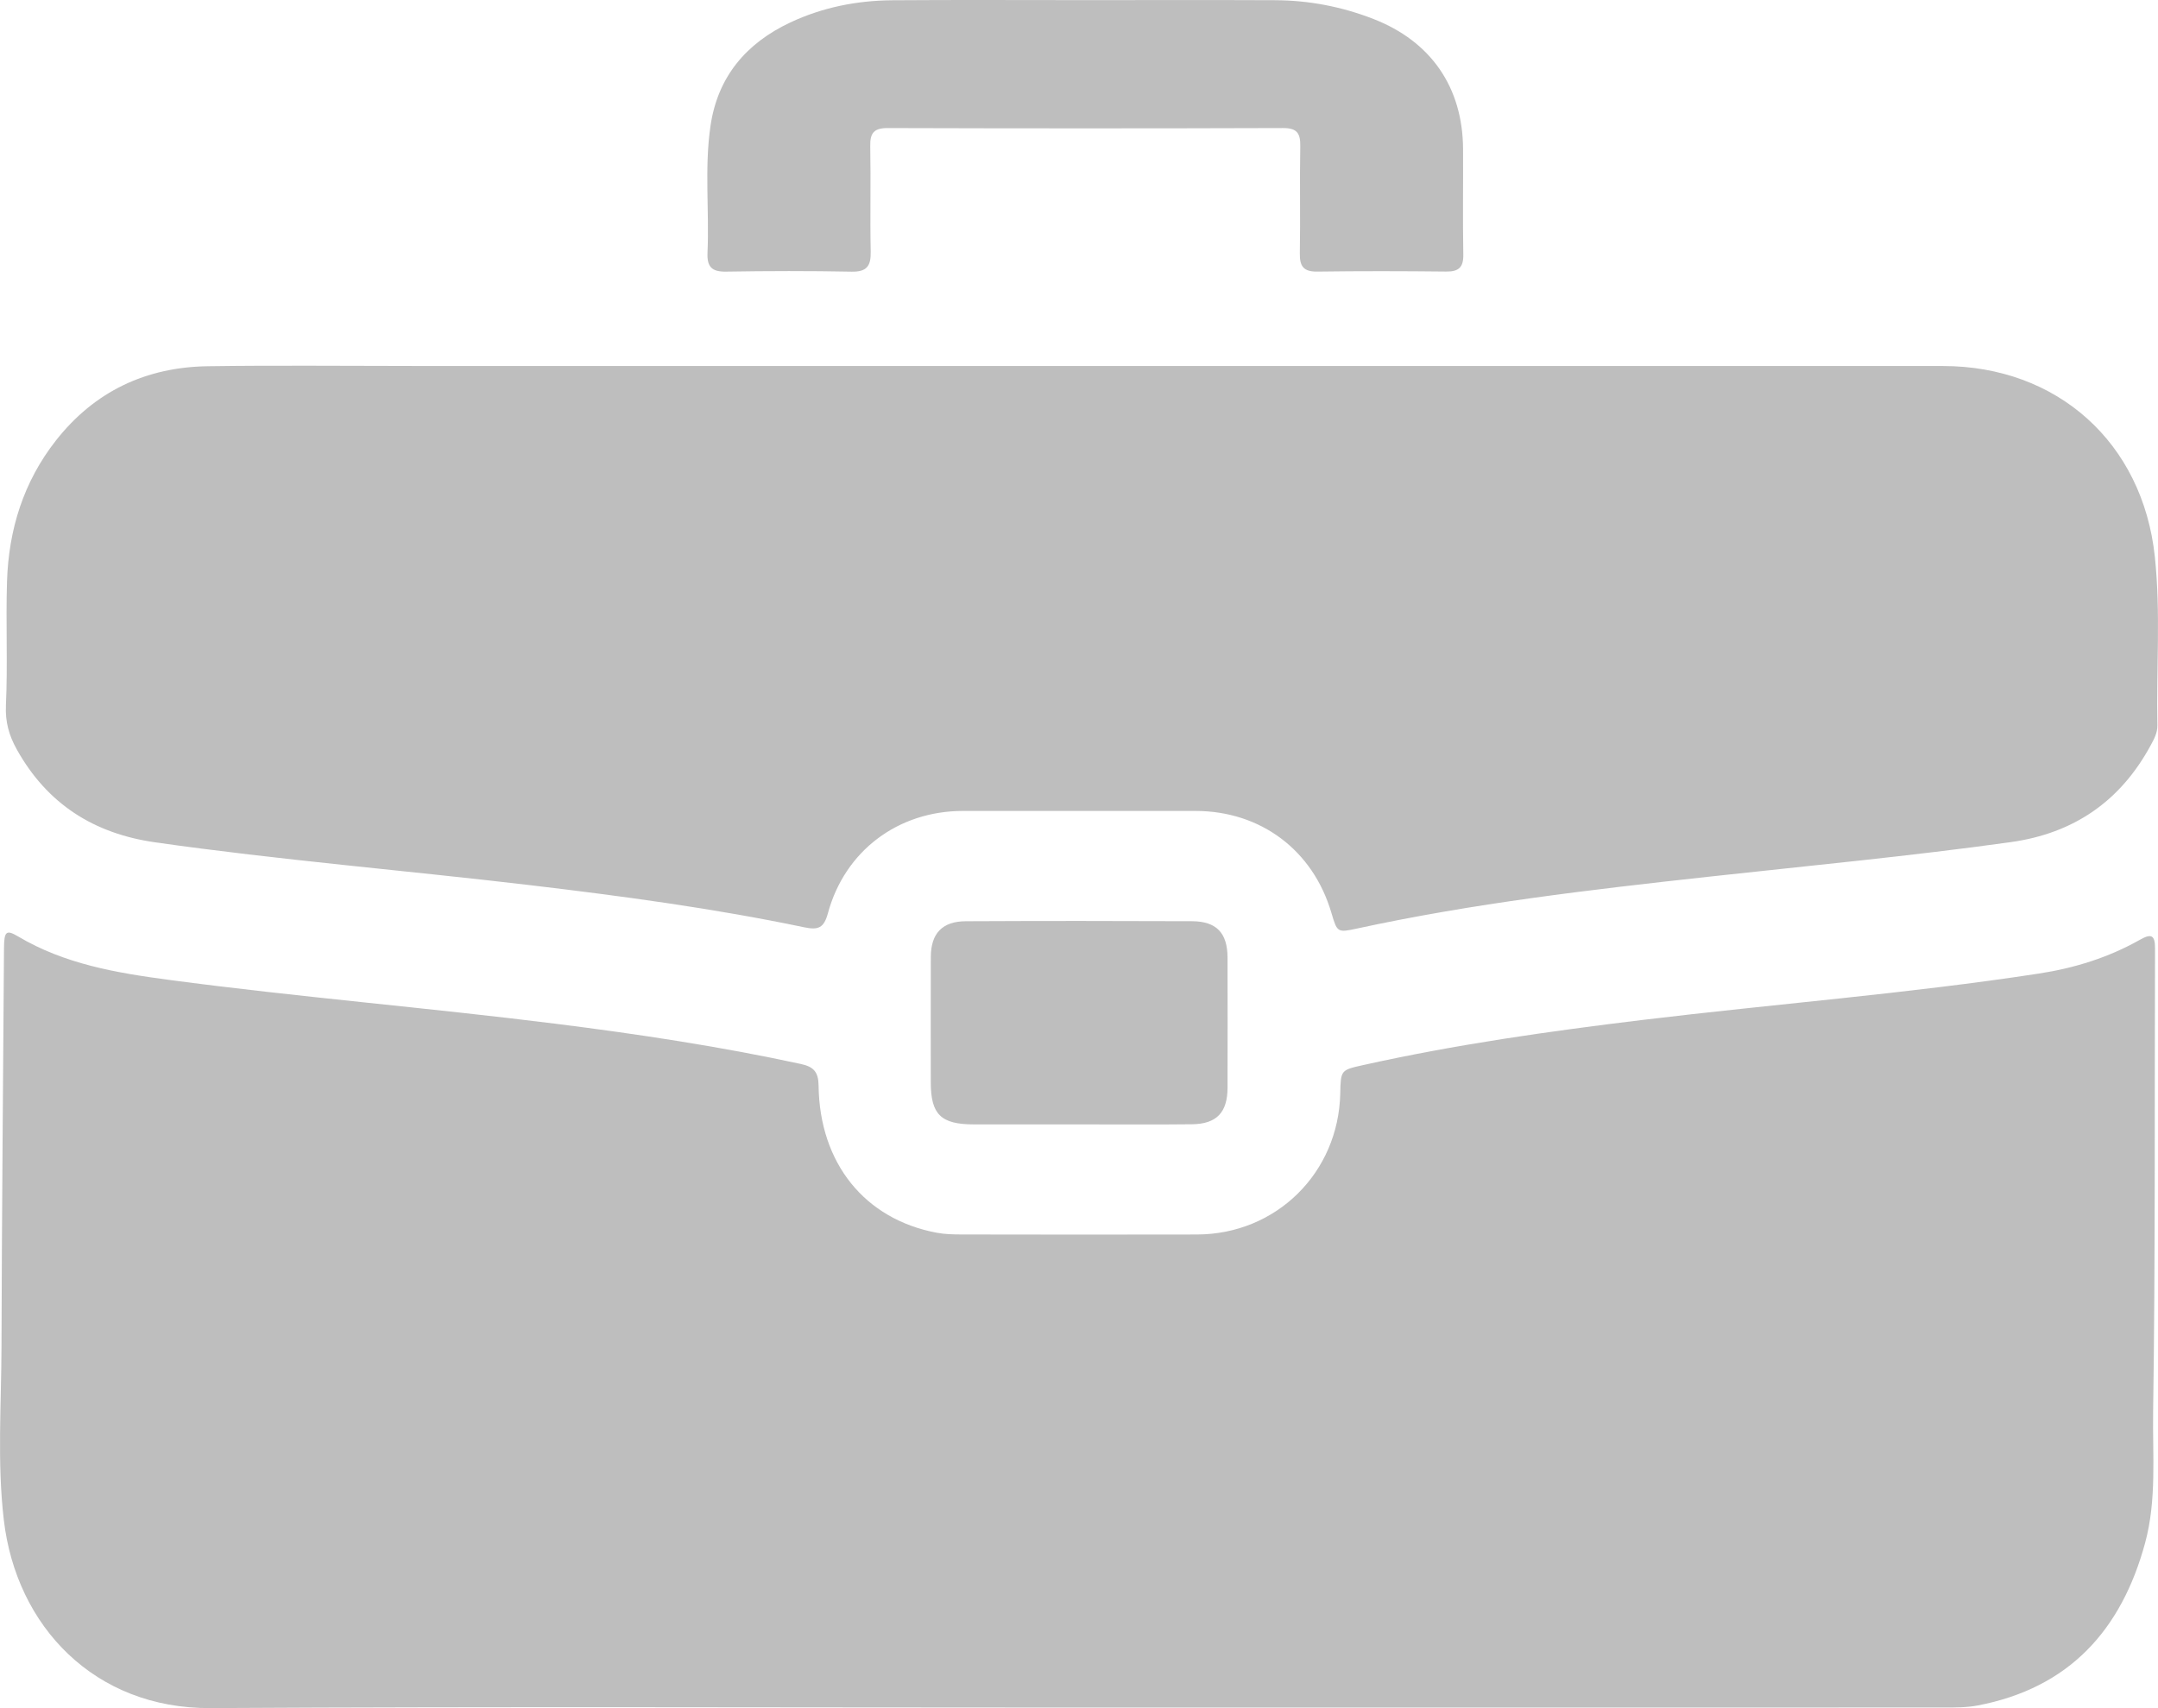
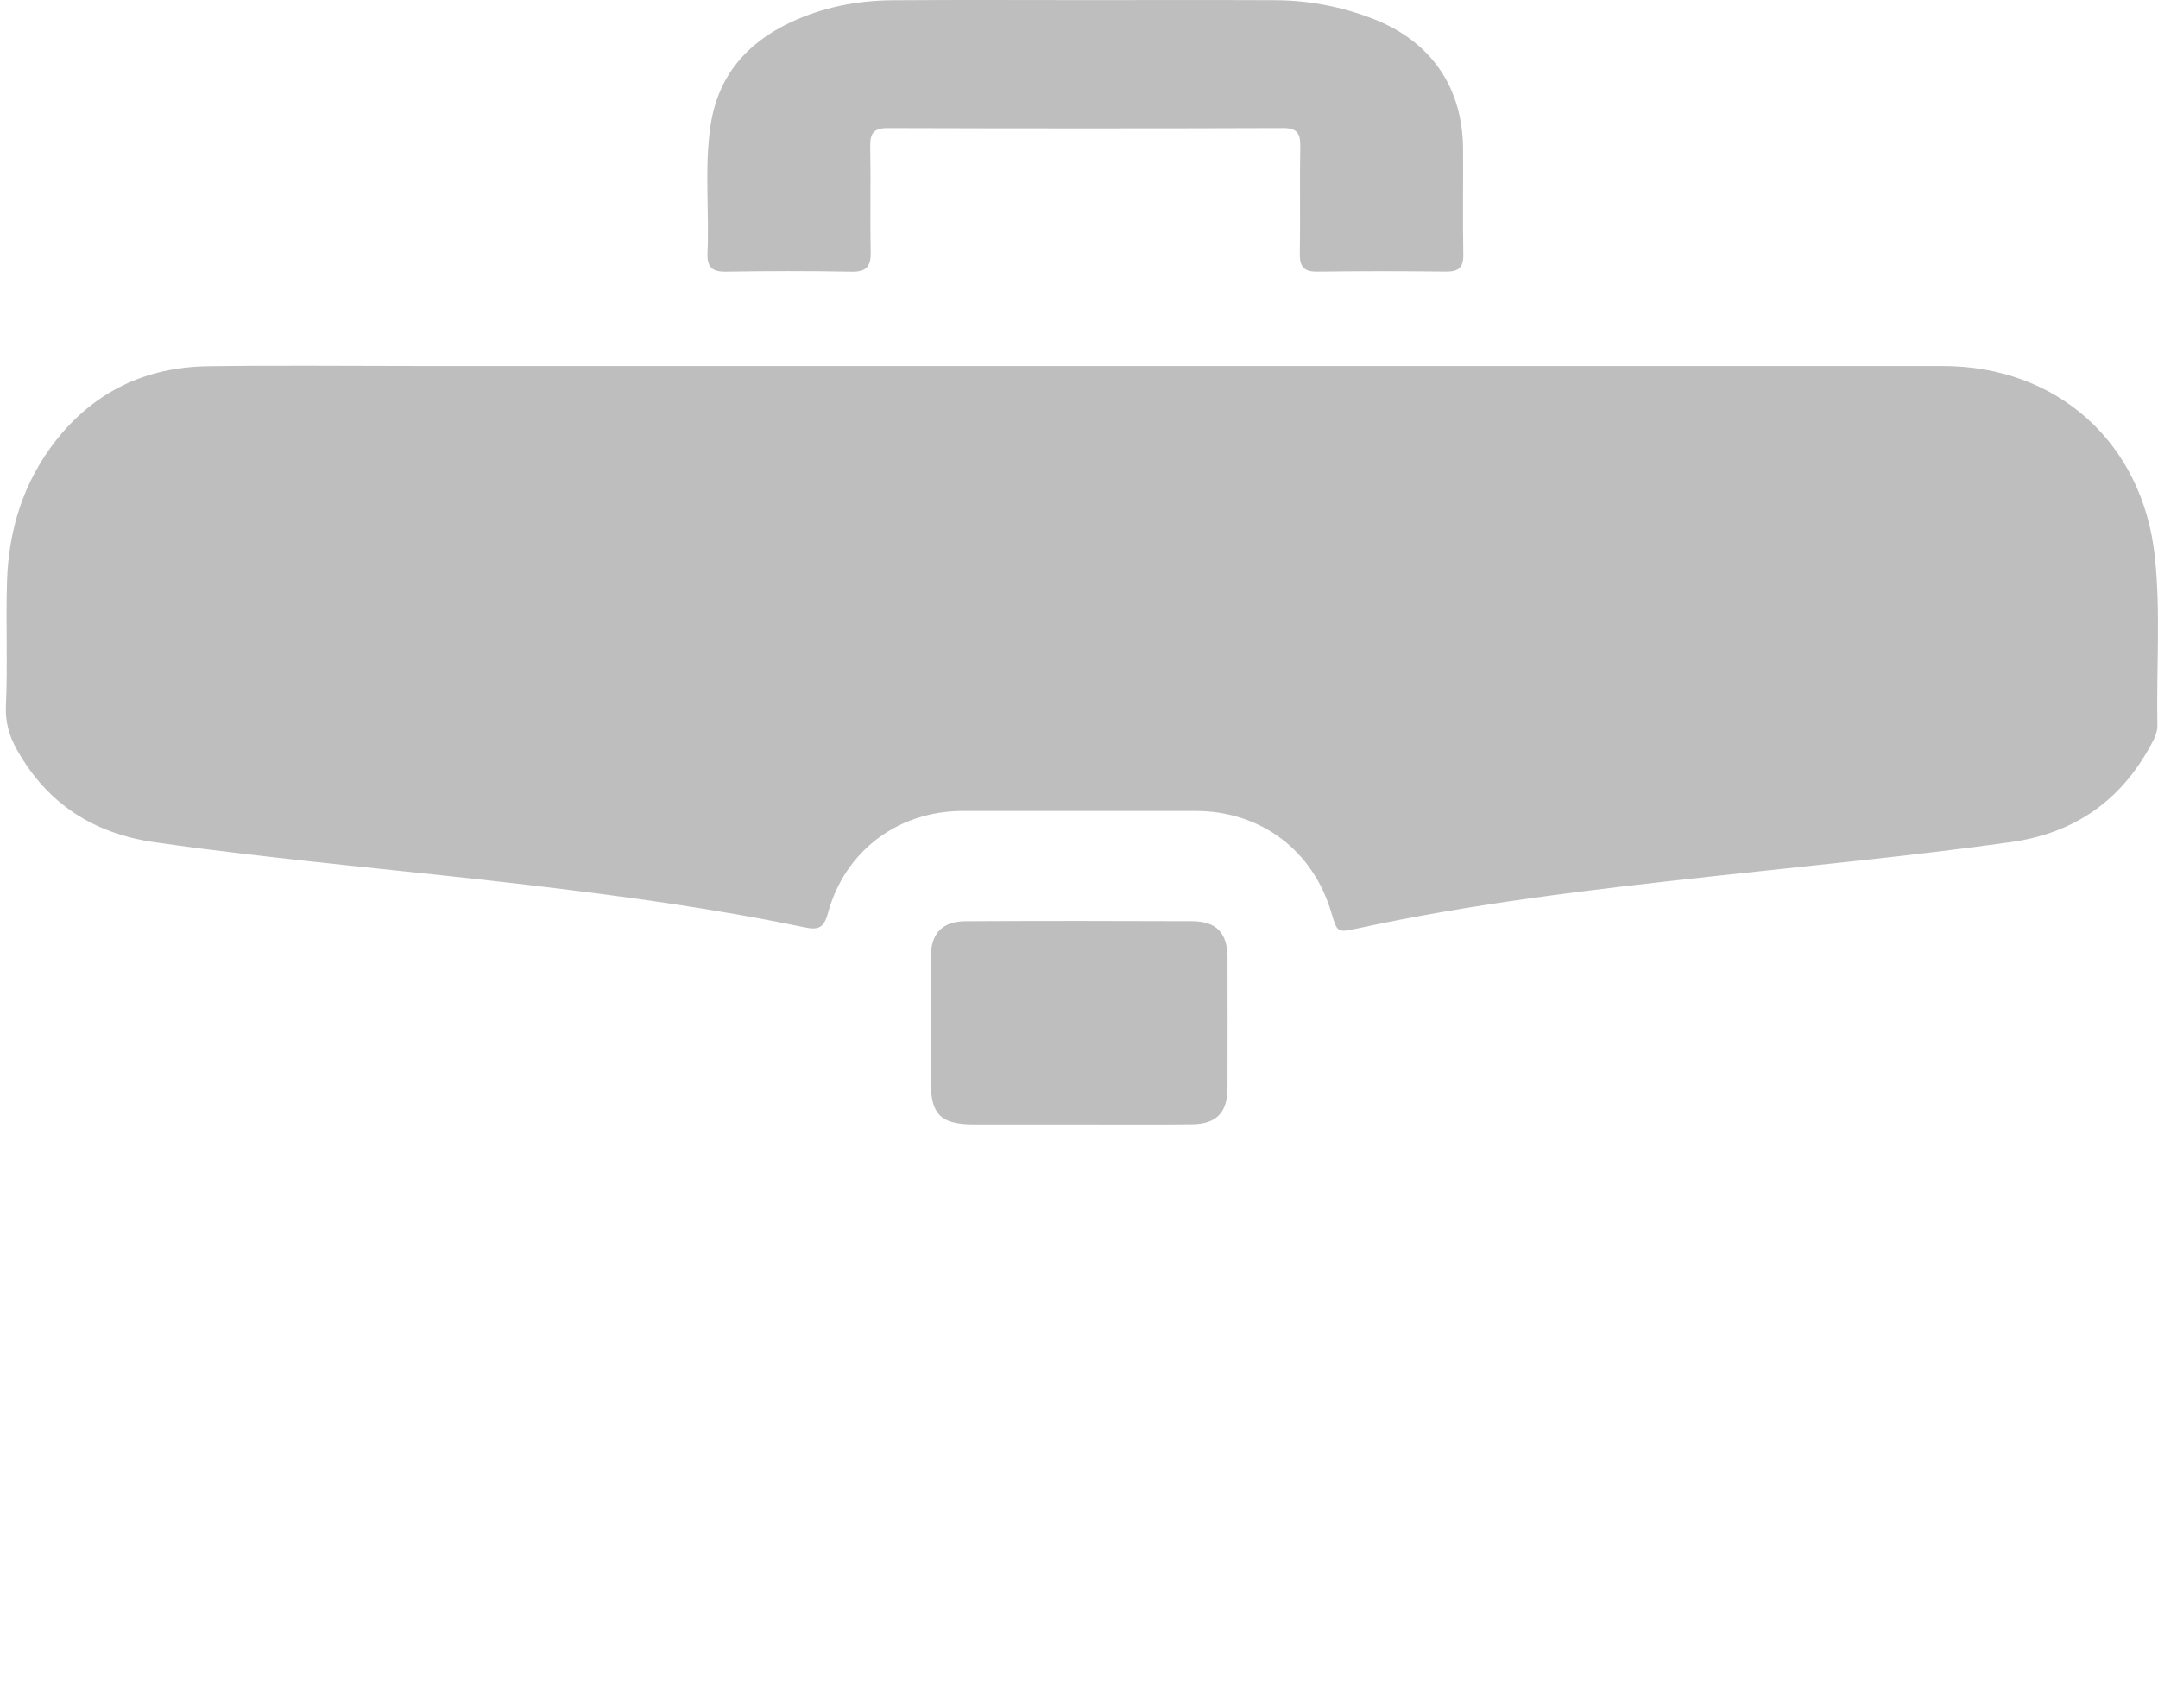
<svg xmlns="http://www.w3.org/2000/svg" version="1.1" x="0px" y="0px" width="160.61px" height="127.147px" viewBox="0 0 160.61 127.147" style="enable-background:new 0 0 160.61 127.147;" xml:space="preserve">
  <style type="text/css">
	.st0{fill:#BEBEBE;}
</style>
  <defs>
</defs>
  <g>
-     <path class="st0" d="M79.931,127.106c-21.424,0-42.848-0.082-64.27,0.04c-8.611,0.049-14.447-6.07-15.376-13.998   c-0.503-4.291-0.186-8.605-0.174-12.908c0.029-9.882,0.118-19.763,0.186-29.644c0.009-1.27,0.16-1.418,1.056-0.886   c3.463,2.057,7.318,2.709,11.218,3.229c9.594,1.28,19.244,2.067,28.846,3.274c6.098,0.767,12.174,1.685,18.187,2.987   c0.942,0.204,1.307,0.582,1.319,1.605c0.07,5.789,3.439,9.952,8.794,10.957c0.599,0.112,1.223,0.127,1.836,0.128   c5.846,0.009,11.693,0.017,17.539,0.002c5.892-0.015,10.526-4.589,10.656-10.49c0.038-1.741,0.037-1.749,1.682-2.115   c6.869-1.531,13.825-2.519,20.807-3.364c9.836-1.19,19.721-1.954,29.52-3.456c2.642-0.405,5.169-1.192,7.504-2.511   c0.821-0.464,1.132-0.386,1.128,0.639c-0.043,11.5,0.028,23.001-0.142,34.499c-0.048,3.243,0.274,6.545-0.596,9.755   c-1.762,6.501-5.663,10.804-12.461,12.102c-0.822,0.157-1.683,0.151-2.526,0.151C123.085,127.108,101.508,127.106,79.931,127.106z" />
    <path class="st0" d="M80.438,27.244c21.386,0,42.772-0.001,64.158,0.001c8.518,0.001,14.875,5.702,15.778,14.186   c0.445,4.179,0.106,8.376,0.19,12.563c0.011,0.564-0.256,1.04-0.513,1.512c-2.252,4.144-5.714,6.525-10.39,7.178   c-7.495,1.046-15.027,1.757-22.547,2.583c-8.742,0.96-17.48,1.978-26.091,3.845c-1.494,0.324-1.498,0.306-1.938-1.18   c-1.378-4.656-5.261-7.565-10.113-7.568c-5.77-0.003-11.539-0.004-17.309,0c-4.821,0.003-8.786,2.964-10.048,7.623   c-0.296,1.091-0.714,1.258-1.762,1.038c-6.735-1.408-13.547-2.323-20.377-3.133c-9.304-1.103-18.647-1.869-27.927-3.191   c-4.576-0.652-8.044-2.865-10.305-6.925c-0.568-1.02-0.86-2.035-0.803-3.271c0.14-3.071-0.016-6.154,0.081-9.229   c0.122-3.858,1.229-7.42,3.646-10.494c2.874-3.655,6.702-5.455,11.305-5.521c5.076-0.074,10.154-0.019,15.231-0.019   C47.283,27.244,63.861,27.244,80.438,27.244z" />
    <path class="st0" d="M80.828,0.009c4.691,0,9.382-0.015,14.074,0.006c2.521,0.011,4.966,0.481,7.319,1.398   c4.286,1.67,6.645,5.089,6.668,9.686c0.013,2.615-0.028,5.23,0.018,7.844c0.017,0.961-0.345,1.282-1.281,1.271   c-3.191-0.035-6.383-0.042-9.574,0.003c-1.024,0.015-1.329-0.38-1.312-1.361c0.048-2.652-0.017-5.307,0.033-7.959   c0.018-0.966-0.229-1.37-1.282-1.366c-9.805,0.032-19.611,0.031-29.416,0.001c-1.029-0.003-1.327,0.364-1.307,1.35   c0.052,2.614-0.02,5.23,0.035,7.844c0.022,1.064-0.278,1.519-1.424,1.496c-3.113-0.061-6.229-0.054-9.343-0.003   c-1.065,0.018-1.425-0.361-1.379-1.41c0.138-3.146-0.237-6.308,0.223-9.443c0.535-3.653,2.654-6.148,5.929-7.689   c2.398-1.129,4.963-1.638,7.603-1.658C71.215-0.016,76.021,0.009,80.828,0.009z" />
    <path class="st0" d="M80.299,83.697c-2.613,0.001-5.226,0.005-7.838,0c-2.437-0.005-3.186-0.743-3.187-3.128   c-0.002-3.112-0.008-6.225,0.003-9.337c0.006-1.749,0.847-2.65,2.604-2.658c5.61-0.027,11.22-0.026,16.829-0.002   c1.835,0.008,2.647,0.88,2.65,2.714c0.007,3.228,0.007,6.455,0,9.683c-0.004,1.839-0.809,2.696-2.647,2.718   C85.909,83.72,83.104,83.695,80.299,83.697z" />
  </g>
</svg>